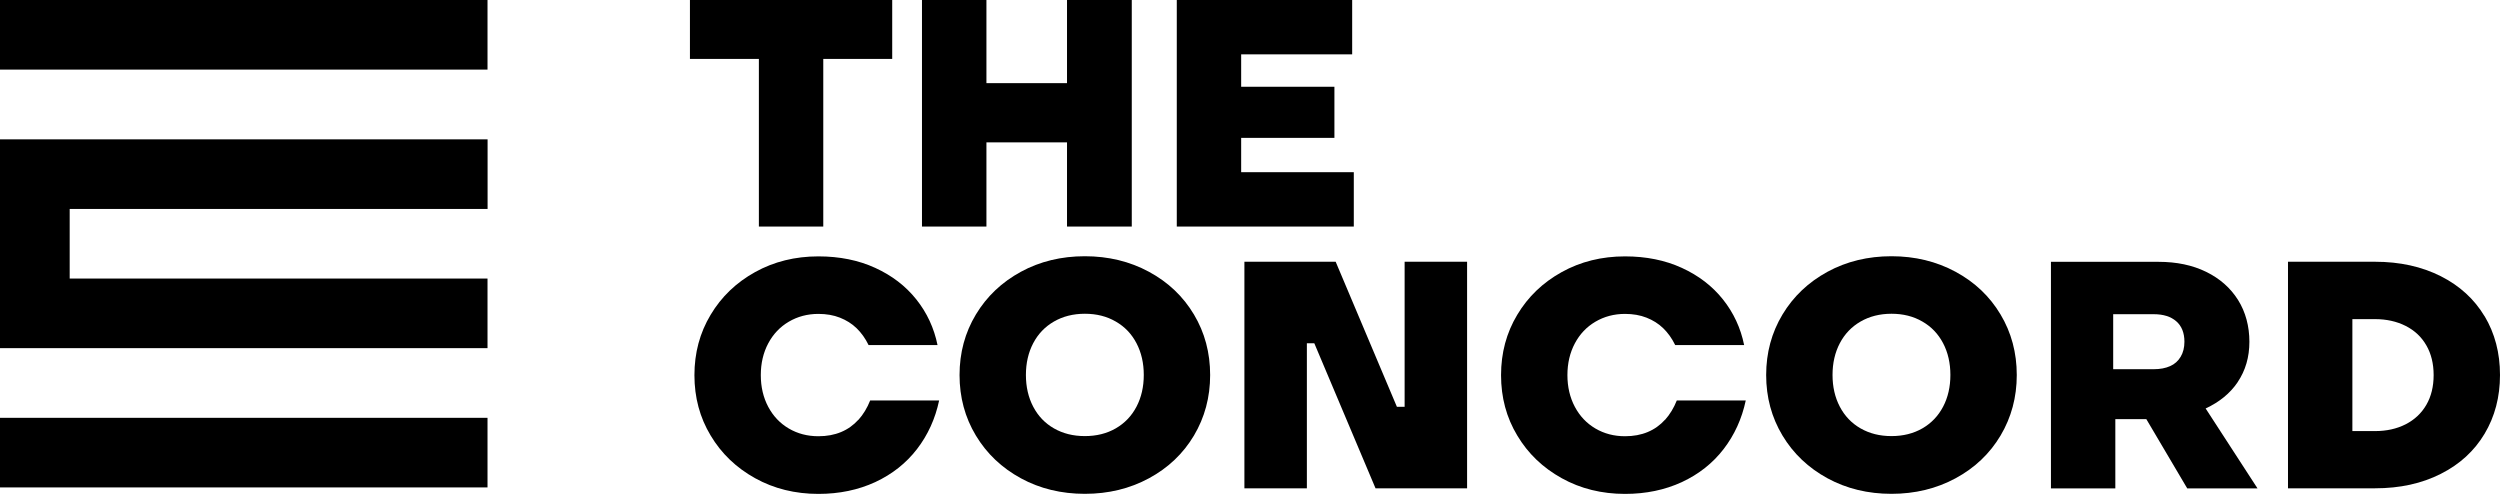
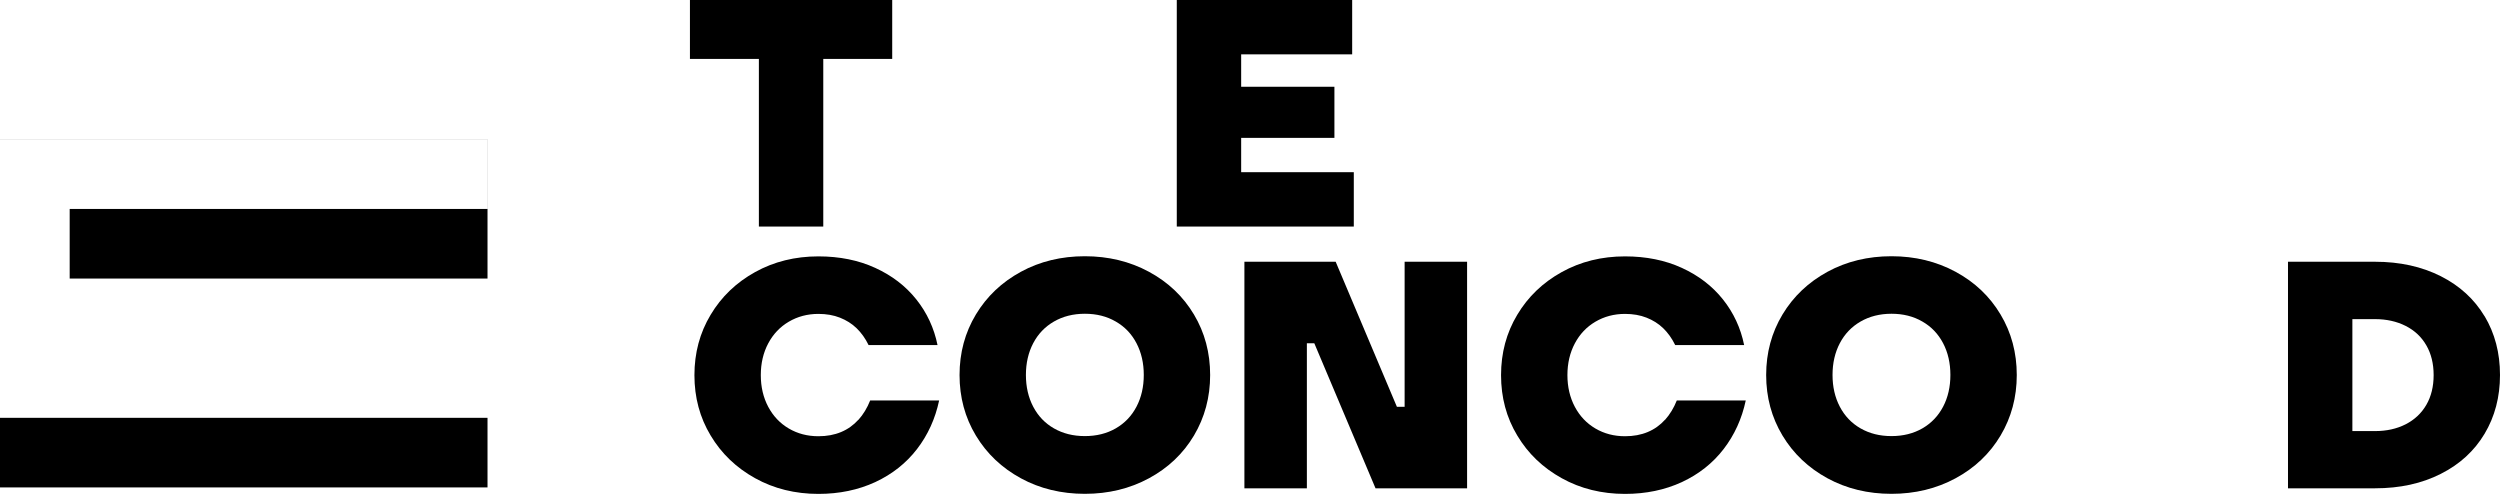
<svg xmlns="http://www.w3.org/2000/svg" width="243" height="48" viewBox="0 0 243 48" fill="none">
  <g clip-path="url(#clip0_2001_1320)">
-     <path d="M0 0V6.765H47.386V0H0Z" fill="black" />
-     <path d="M0 13.538V33.84H47.386V27.075H6.773V20.31H47.393V13.545H0V13.538Z" fill="black" />
+     <path d="M0 13.538H47.386V27.075H6.773V20.31H47.393V13.545H0V13.538Z" fill="black" />
    <path d="M0 40.612V47.377H47.386V40.612H0Z" fill="black" />
    <path d="M73.763 22.021H80.022V5.727H86.723V0H67.062V5.727H73.763V22.021Z" fill="black" />
-     <path d="M95.881 13.838H103.714V22.021H110.008V0H103.714V8.082H95.881V0H89.616V22.021H95.881V13.838Z" fill="black" />
    <path d="M131.589 16.737H120.641V13.401H129.705V8.433H120.641V5.283H131.431V0H114.383V22.021H131.589V16.737Z" fill="black" />
    <path d="M83.437 40.798C82.964 41.321 82.406 41.722 81.754 41.994C81.103 42.266 80.372 42.402 79.549 42.402C78.482 42.402 77.523 42.151 76.671 41.65C75.819 41.149 75.153 40.447 74.673 39.545C74.193 38.643 73.95 37.612 73.95 36.46C73.95 35.307 74.193 34.276 74.673 33.374C75.153 32.472 75.819 31.771 76.671 31.27C77.523 30.769 78.482 30.511 79.549 30.511C80.322 30.511 81.024 30.633 81.64 30.876C82.255 31.119 82.8 31.456 83.258 31.9C83.716 32.344 84.11 32.888 84.425 33.539H91.127C90.79 31.886 90.103 30.404 89.065 29.101C88.026 27.798 86.695 26.781 85.069 26.037C83.444 25.292 81.604 24.92 79.549 24.92C77.286 24.92 75.231 25.428 73.398 26.445C71.565 27.461 70.119 28.843 69.074 30.597C68.021 32.351 67.498 34.305 67.498 36.467C67.498 38.629 68.021 40.584 69.074 42.33C70.119 44.084 71.565 45.466 73.398 46.482C75.231 47.499 77.286 48.007 79.549 48.007C81.582 48.007 83.422 47.621 85.069 46.862C86.716 46.096 88.069 45.029 89.129 43.655C90.189 42.28 90.905 40.705 91.284 38.923H84.582C84.289 39.66 83.909 40.283 83.437 40.812V40.798Z" fill="black" />
    <path d="M111.676 26.416C109.808 25.407 107.731 24.906 105.447 24.906C103.163 24.906 101.087 25.407 99.232 26.416C97.378 27.426 95.917 28.807 94.857 30.568C93.797 32.33 93.268 34.291 93.268 36.453C93.268 38.615 93.797 40.577 94.857 42.337C95.917 44.099 97.378 45.48 99.232 46.49C101.087 47.499 103.163 48 105.447 48C107.731 48 109.808 47.499 111.676 46.49C113.545 45.48 114.999 44.099 116.051 42.337C117.097 40.577 117.626 38.615 117.626 36.453C117.626 34.291 117.104 32.33 116.051 30.568C114.999 28.807 113.545 27.426 111.676 26.416ZM110.466 39.531C109.994 40.433 109.321 41.135 108.454 41.636C107.588 42.137 106.585 42.388 105.447 42.388C104.309 42.388 103.313 42.137 102.44 41.636C101.566 41.135 100.9 40.433 100.428 39.531C99.955 38.629 99.719 37.598 99.719 36.446C99.719 35.293 99.955 34.262 100.428 33.36C100.9 32.458 101.573 31.757 102.44 31.256C103.306 30.755 104.309 30.497 105.447 30.497C106.585 30.497 107.581 30.747 108.454 31.256C109.328 31.757 109.994 32.458 110.466 33.36C110.939 34.262 111.175 35.293 111.175 36.446C111.175 37.598 110.939 38.629 110.466 39.531Z" fill="black" />
    <path d="M136.529 39.538H135.777L129.827 25.442H120.956V47.463H127.028V33.367H127.751L133.701 47.463H142.601V25.442H136.529V39.538Z" fill="black" />
    <path d="M161.84 40.798C161.368 41.321 160.809 41.722 160.157 41.994C159.506 42.266 158.776 42.402 157.952 42.402C156.885 42.402 155.926 42.151 155.074 41.65C154.222 41.149 153.556 40.447 153.076 39.545C152.596 38.643 152.353 37.612 152.353 36.46C152.353 35.307 152.596 34.276 153.076 33.374C153.556 32.472 154.222 31.771 155.074 31.27C155.926 30.769 156.885 30.511 157.952 30.511C158.725 30.511 159.427 30.633 160.043 30.876C160.659 31.119 161.203 31.456 161.661 31.9C162.119 32.344 162.513 32.888 162.828 33.539H169.53C169.194 31.886 168.506 30.404 167.468 29.101C166.43 27.798 165.098 26.781 163.473 26.037C161.847 25.292 160.007 24.92 157.952 24.92C155.69 24.92 153.635 25.428 151.802 26.445C149.969 27.461 148.522 28.843 147.477 30.597C146.424 32.351 145.902 34.305 145.902 36.467C145.902 38.629 146.424 40.584 147.477 42.33C148.522 44.084 149.969 45.466 151.802 46.482C153.635 47.499 155.69 48.007 157.952 48.007C159.986 48.007 161.826 47.621 163.473 46.862C165.119 46.096 166.473 45.029 167.532 43.655C168.592 42.28 169.308 40.705 169.688 38.923H162.986C162.692 39.66 162.313 40.283 161.84 40.812V40.798Z" fill="black" />
    <path d="M190.08 26.416C188.211 25.407 186.134 24.906 183.85 24.906C181.566 24.906 179.49 25.407 177.635 26.416C175.781 27.426 174.32 28.807 173.26 30.568C172.201 32.33 171.671 34.291 171.671 36.453C171.671 38.615 172.201 40.577 173.26 42.337C174.32 44.099 175.781 45.48 177.635 46.49C179.49 47.499 181.566 48 183.85 48C186.134 48 188.211 47.499 190.08 46.49C191.948 45.48 193.402 44.099 194.454 42.337C195.5 40.577 196.03 38.615 196.03 36.453C196.03 34.291 195.507 32.33 194.454 30.568C193.402 28.807 191.948 27.426 190.08 26.416ZM188.87 39.531C188.397 40.433 187.724 41.135 186.858 41.636C185.991 42.137 184.989 42.388 183.85 42.388C182.712 42.388 181.717 42.137 180.843 41.636C179.97 41.135 179.304 40.433 178.831 39.531C178.358 38.629 178.122 37.598 178.122 36.446C178.122 35.293 178.358 34.262 178.831 33.36C179.304 32.458 179.977 31.757 180.843 31.256C181.709 30.755 182.712 30.497 183.85 30.497C184.989 30.497 185.984 30.747 186.858 31.256C187.731 31.757 188.397 32.458 188.87 33.36C189.342 34.262 189.578 35.293 189.578 36.446C189.578 37.598 189.342 38.629 188.87 39.531Z" fill="black" />
-     <path d="M217.496 37.147C218.262 36.016 218.641 34.706 218.641 33.217C218.641 31.728 218.276 30.332 217.539 29.158C216.801 27.984 215.77 27.075 214.438 26.423C213.107 25.772 211.567 25.45 209.827 25.45H199.352V47.47H205.61V40.741H208.624L212.598 47.47H219.429L214.388 39.703C215.727 39.08 216.765 38.235 217.496 37.154V37.147ZM209.333 30.54C210.278 30.54 211.009 30.769 211.538 31.234C212.061 31.692 212.326 32.358 212.326 33.217C212.326 33.783 212.204 34.269 211.961 34.677C211.717 35.086 211.381 35.393 210.937 35.587C210.493 35.787 209.963 35.887 209.333 35.887H205.402V30.54H209.333Z" fill="black" />
    <path d="M241.504 30.747C240.508 29.079 239.083 27.776 237.243 26.846C235.396 25.915 233.269 25.442 230.856 25.442H222.393V47.463H230.856C233.269 47.463 235.396 46.998 237.243 46.06C239.091 45.129 240.508 43.826 241.504 42.158C242.499 40.49 243 38.586 243 36.446C243 34.305 242.499 32.401 241.504 30.733V30.747ZM235.84 39.352C235.367 40.168 234.694 40.798 233.828 41.242C232.954 41.686 231.966 41.901 230.856 41.901H228.651V31.019H230.856C231.966 31.019 232.962 31.241 233.828 31.678C234.701 32.122 235.367 32.744 235.84 33.568C236.312 34.384 236.549 35.35 236.549 36.46C236.549 37.569 236.312 38.536 235.84 39.352Z" fill="black" />
  </g>
  <defs>
    <clipPath id="clip0_2001_1320">
      <rect width="243" height="48" fill="white" />
    </clipPath>
  </defs>
</svg>